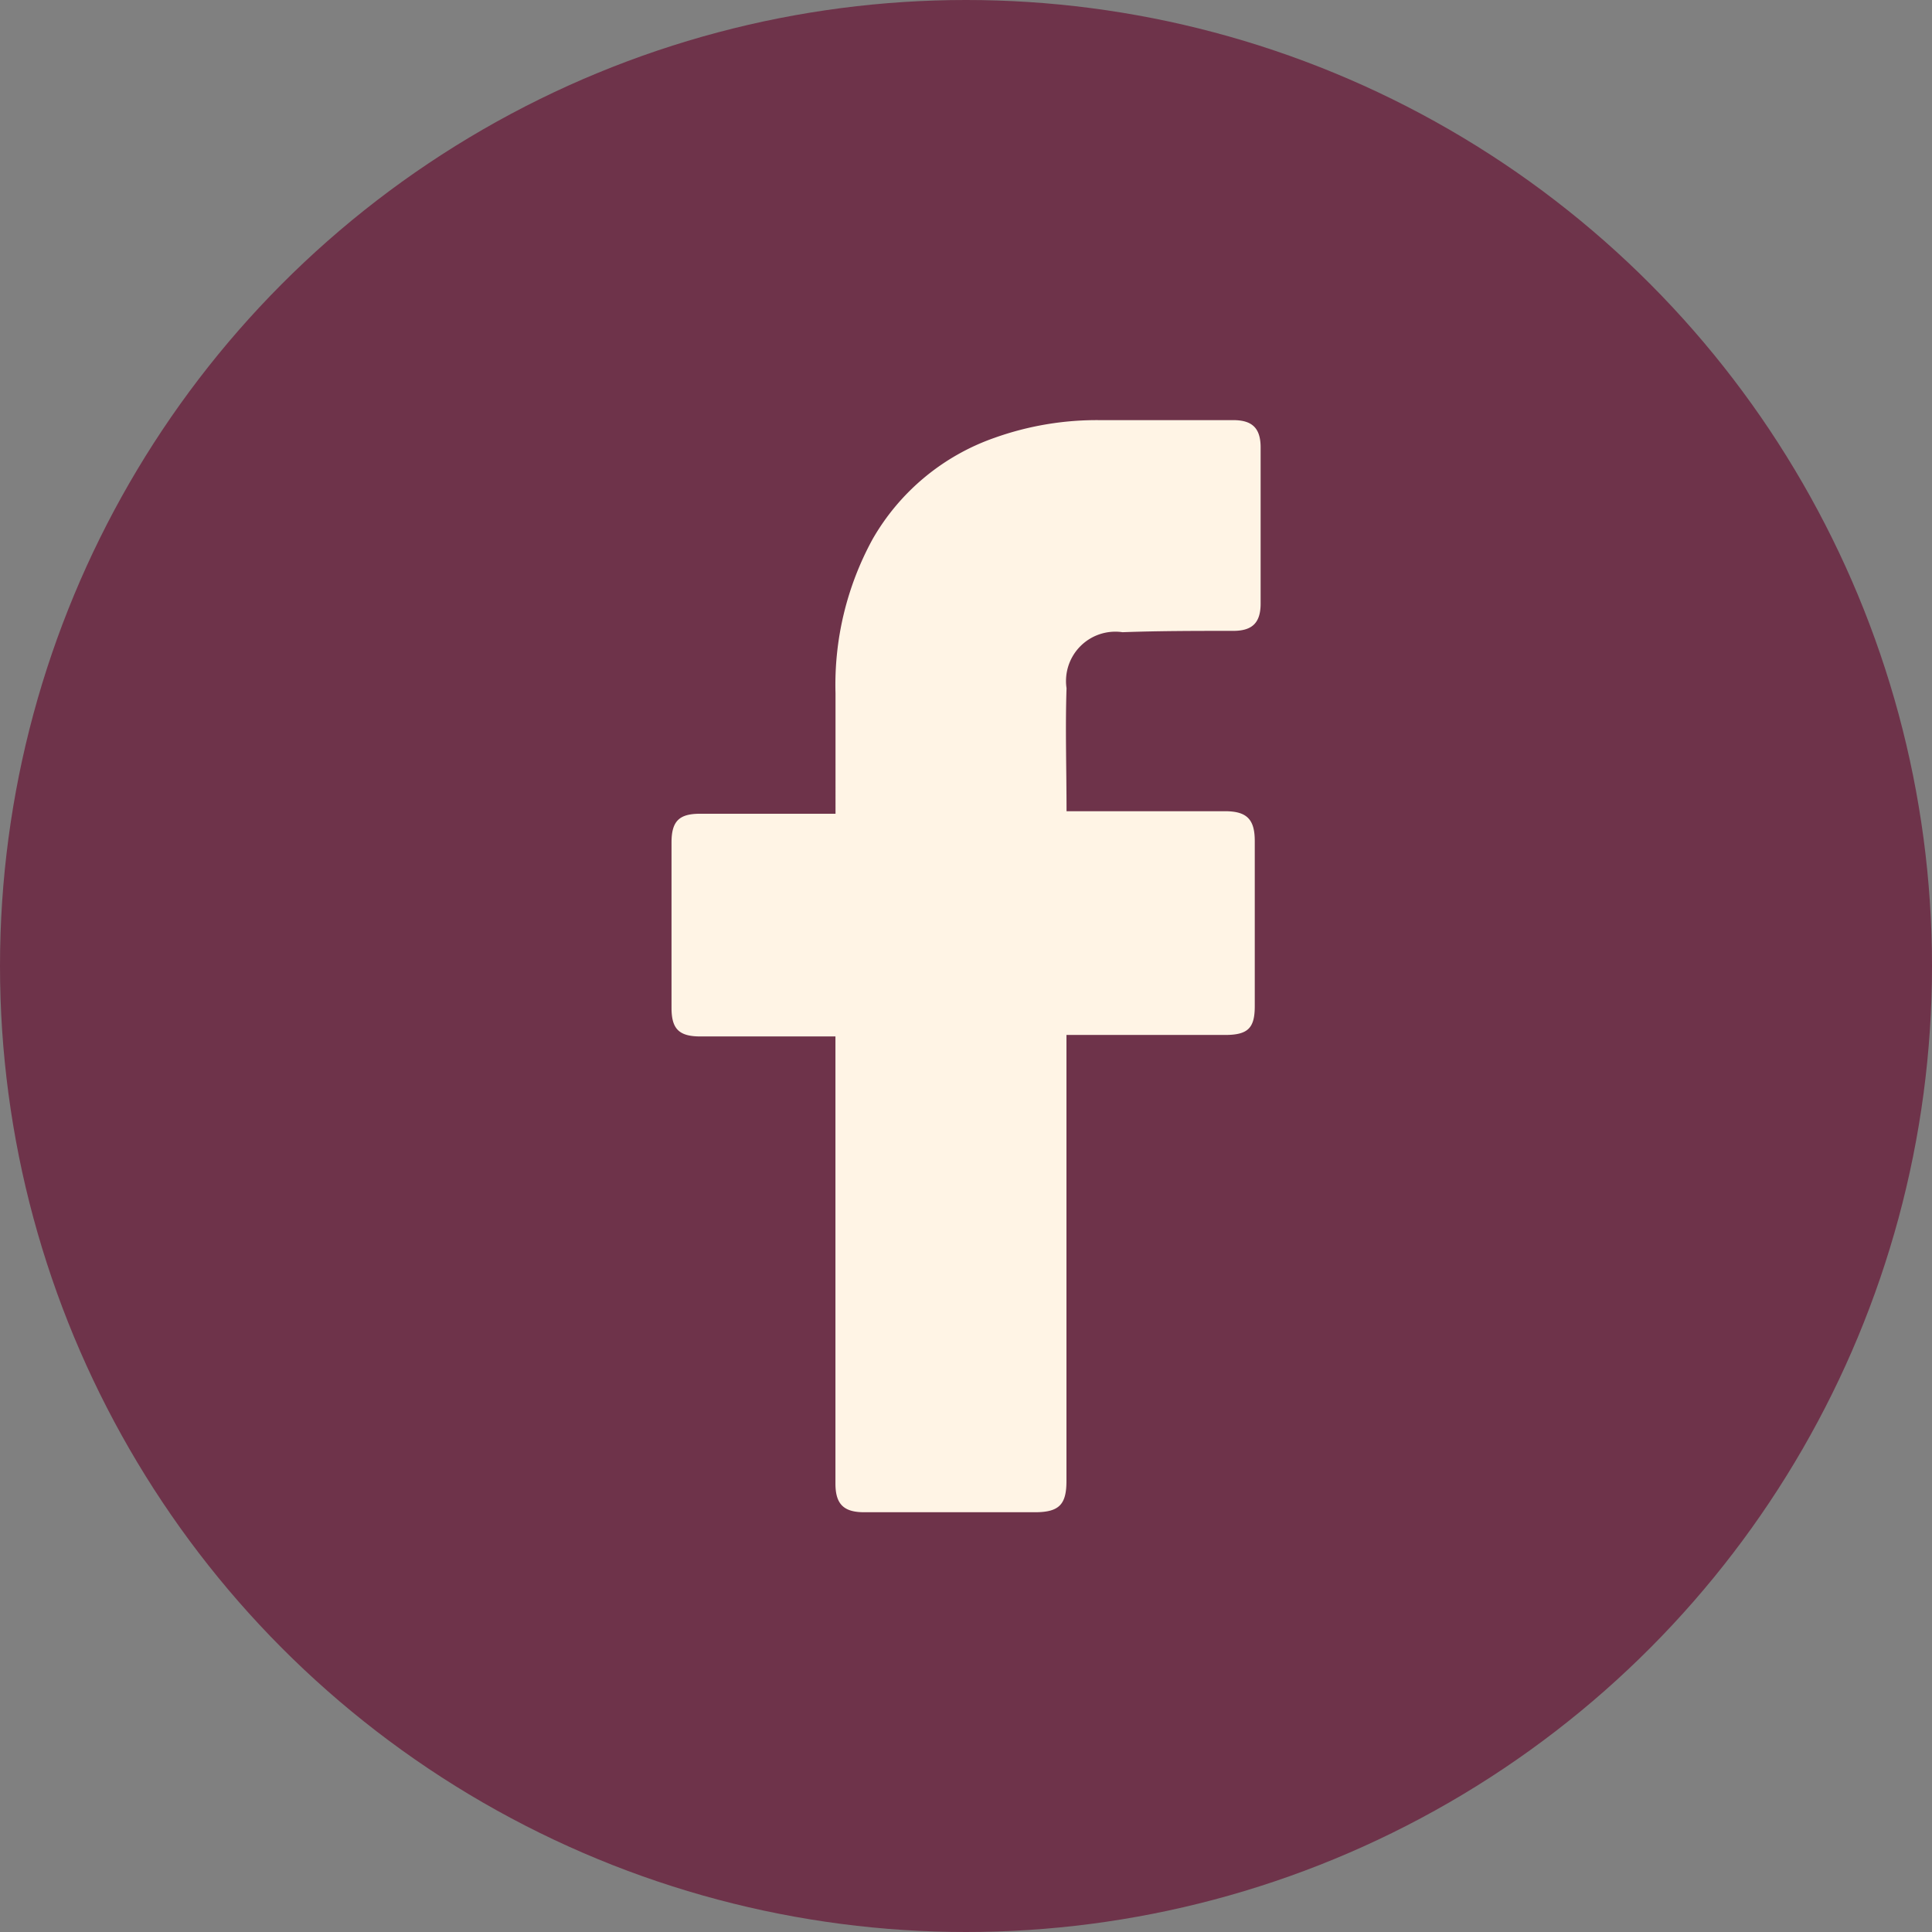
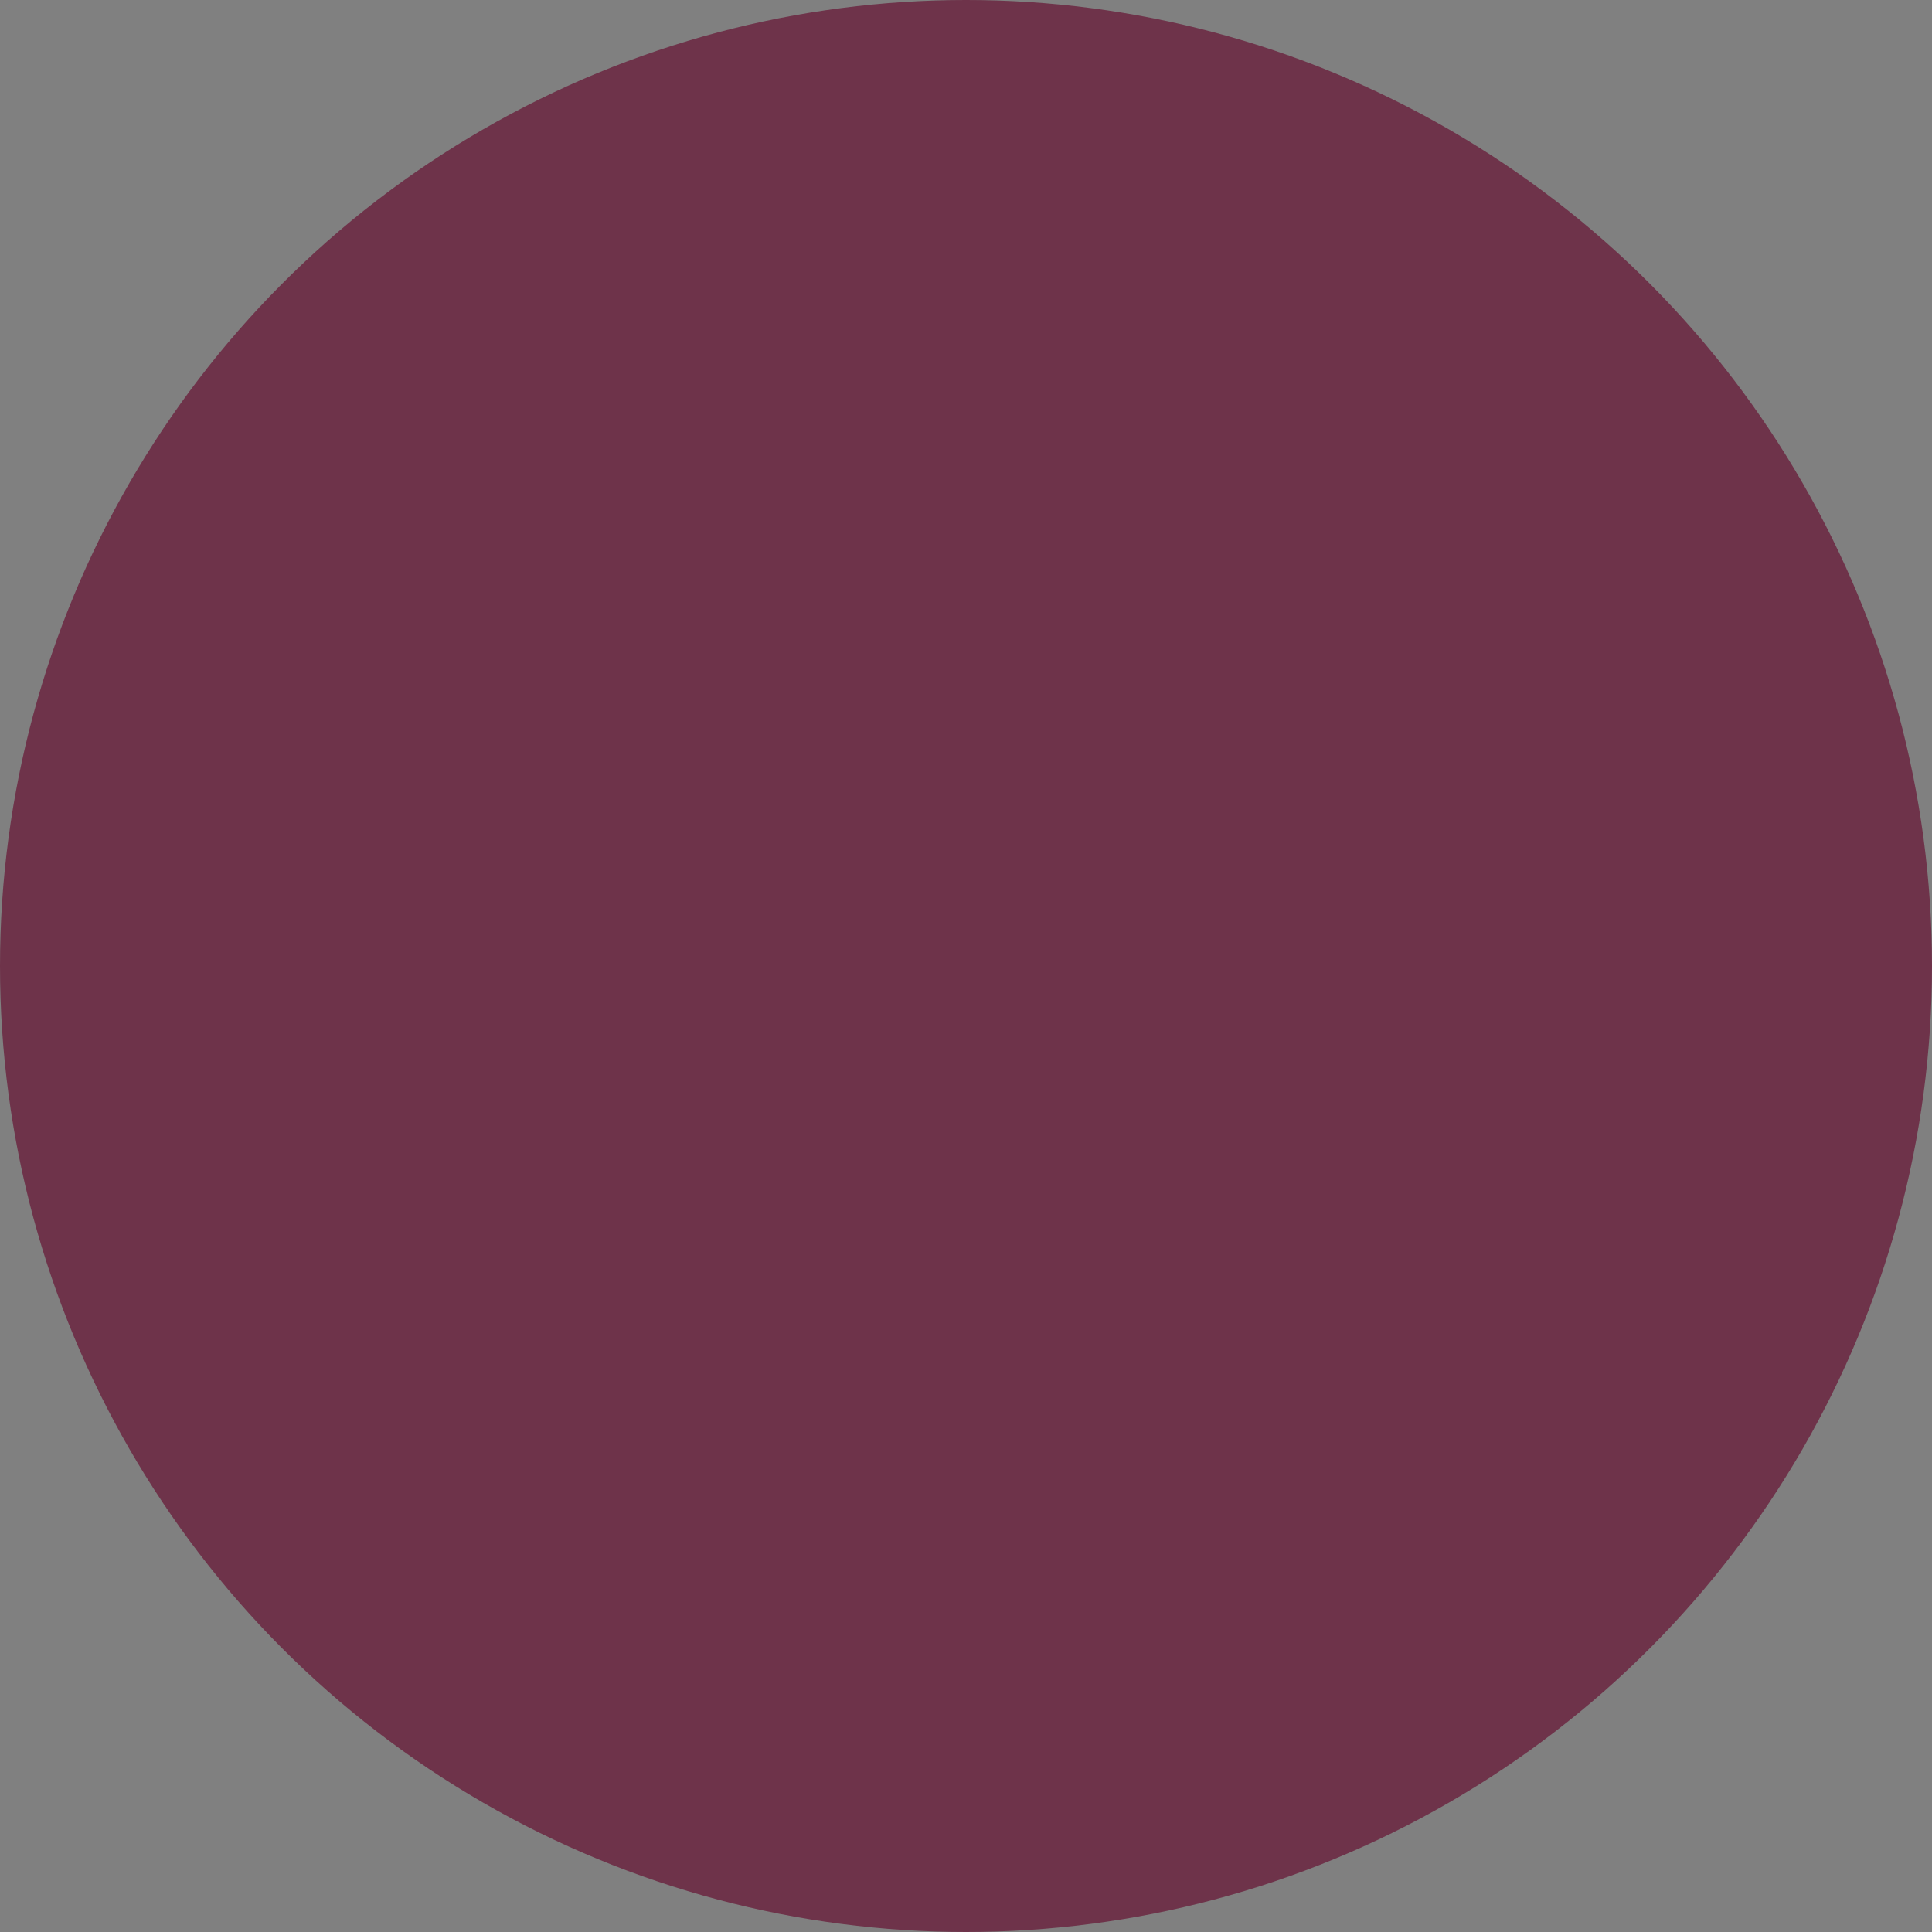
<svg xmlns="http://www.w3.org/2000/svg" width="26" height="26" viewBox="0 0 26 26">
  <rect x="0" y="0" width="26" height="26" fill="#808080" stroke="none" />
  <g id="Facebook" transform="translate(0 -0.182)">
    <g id="Group_563" data-name="Group 563">
      <circle id="Ellipse_74" data-name="Ellipse 74" cx="13" cy="13" r="13" transform="translate(0 0.182)" fill="#6e334a" />
    </g>
    <g id="_x30_1._Facebook" transform="translate(9.037 5.836)">
-       <path id="Icon_11_" d="M30.607,18.394H28.786c-.294,0-.386-.11-.386-.386V15.783c0-.294.11-.386.386-.386h1.821V13.778a4.085,4.085,0,0,1,.5-2.078,3.051,3.051,0,0,1,1.637-1.361,4.092,4.092,0,0,1,1.416-.239h1.8c.257,0,.368.11.368.368v2.1c0,.257-.11.368-.368.368-.5,0-.993,0-1.49.018a.664.664,0,0,0-.754.754c-.018.552,0,1.085,0,1.655h2.133c.294,0,.4.11.4.4v2.225c0,.294-.092.386-.4.386H33.715v6c0,.313-.092.423-.423.423h-2.3c-.276,0-.386-.11-.386-.386V18.394Z" transform="translate(-28.4 -10.1)" fill="#fff4e5" />
-     </g>
+       </g>
  </g>
</svg>